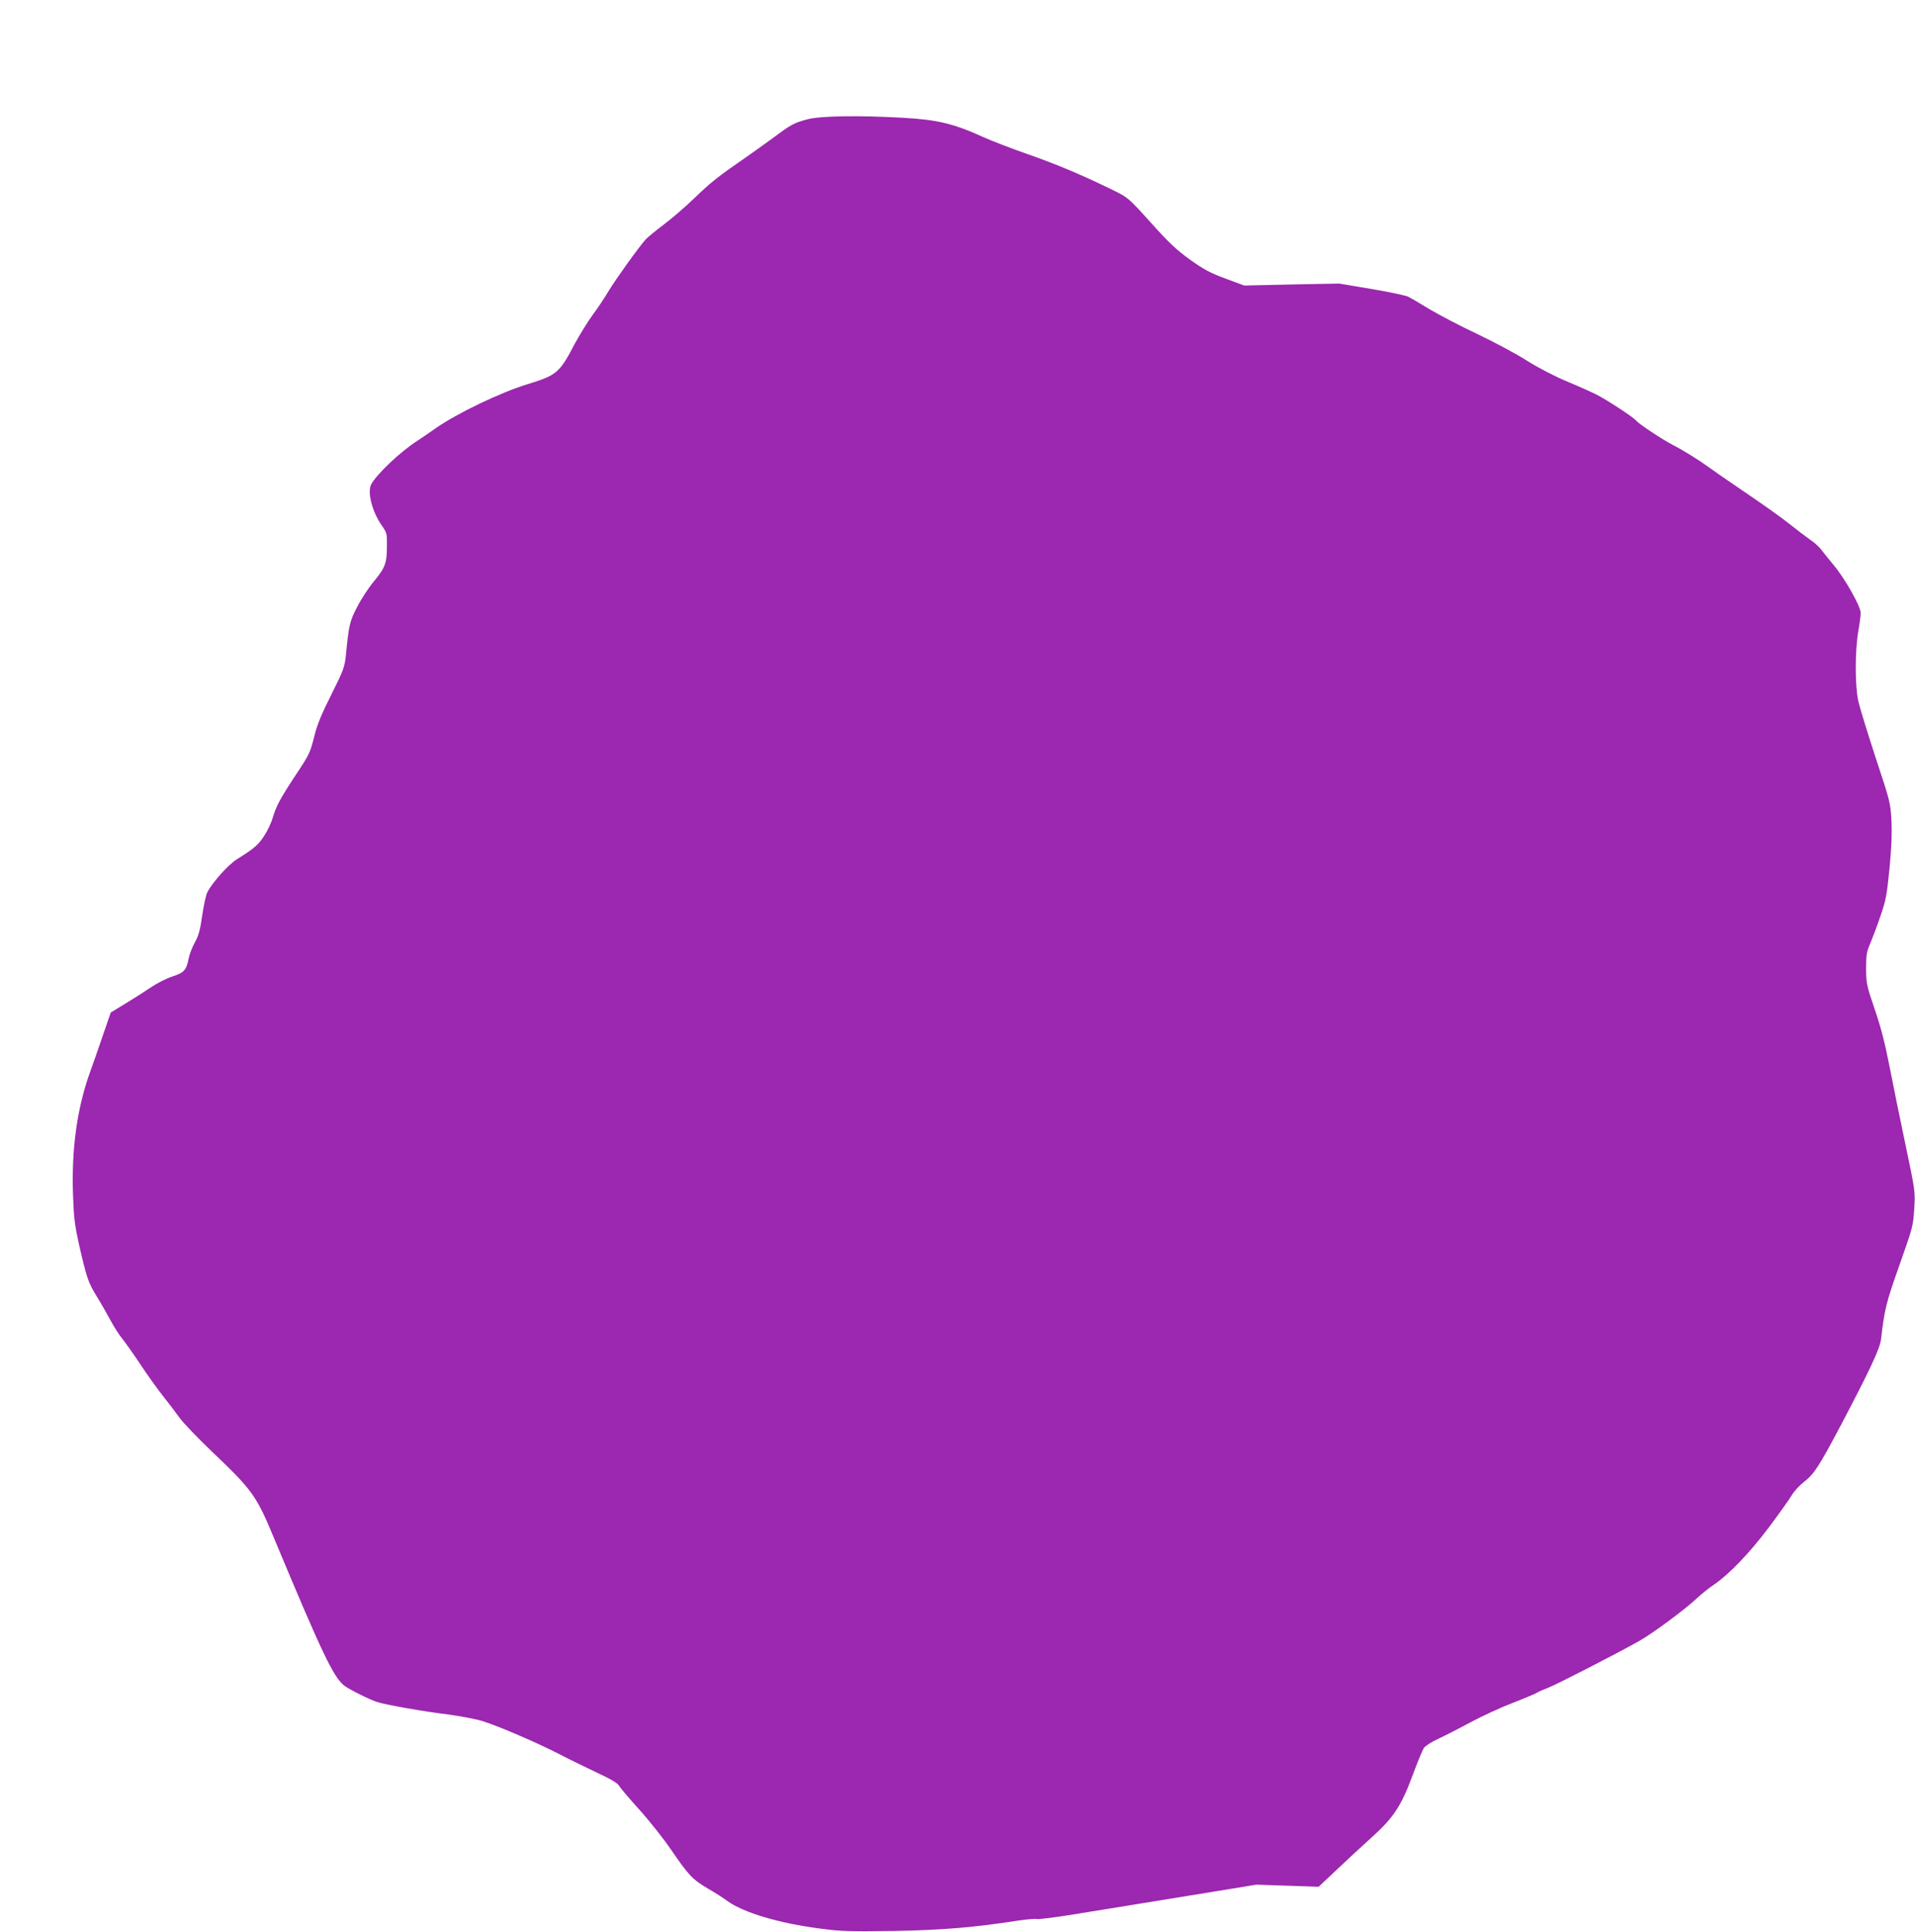
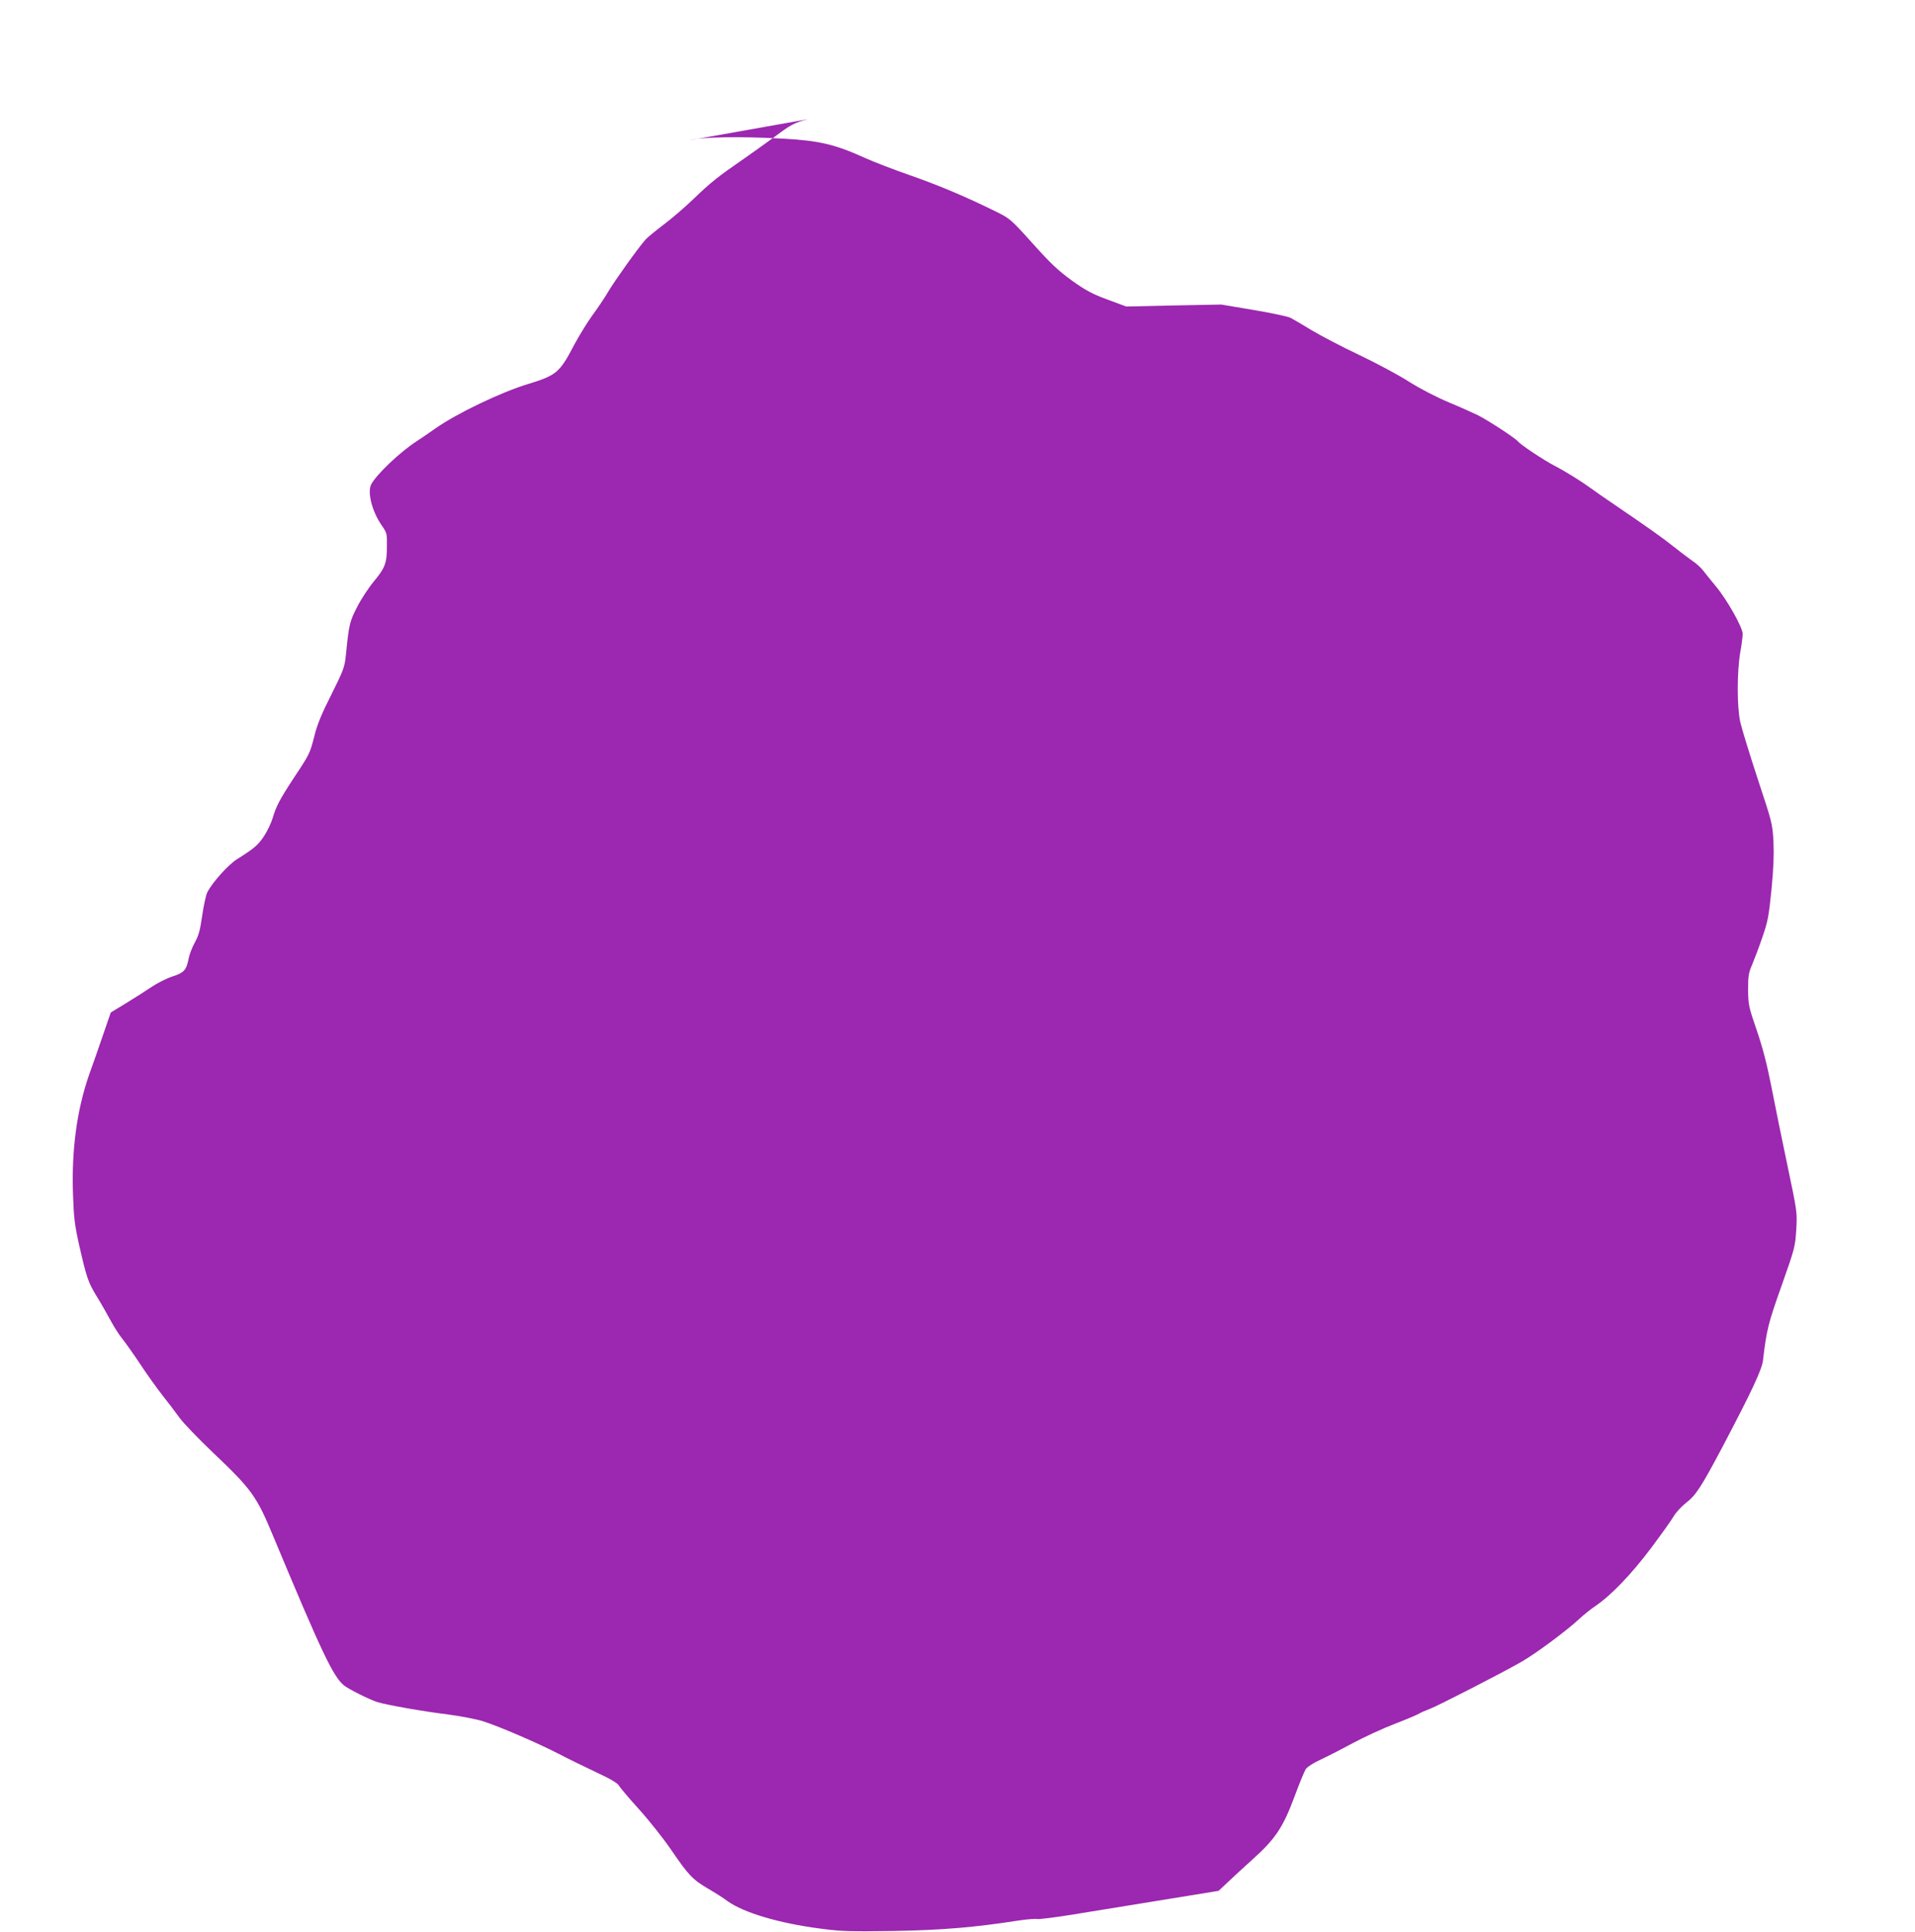
<svg xmlns="http://www.w3.org/2000/svg" version="1.0" width="1269pt" height="1280pt" viewBox="0 0 1269 1280" preserveAspectRatio="xMidYMid meet">
  <g transform="translate(0,1280) scale(0.1,-0.1)" fill="#9c27b0" stroke="none">
-     <path d="M5353 12010 c-91 -24 -110 -34 -229 -123 -55 -40 -144 -104 -199 -142 -164 -113 -215 -153 -328 -262 -59 -57 -149 -134 -200 -172 -50 -38 -104 -82 -118 -97 -46 -51 -201 -267 -247 -344 -24 -41 -72 -113 -107 -160 -34 -47 -87 -134 -119 -193 -97 -186 -118 -204 -308 -262 -178 -54 -469 -193 -613 -294 -44 -31 -99 -69 -123 -84 -111 -72 -265 -218 -302 -286 -27 -51 5 -179 68 -270 36 -52 37 -56 36 -140 0 -112 -12 -144 -87 -234 -34 -41 -84 -117 -110 -168 -50 -97 -55 -117 -75 -321 -9 -81 -15 -97 -96 -260 -64 -126 -94 -199 -112 -272 -30 -118 -32 -123 -136 -279 -93 -142 -119 -191 -141 -267 -9 -31 -34 -84 -56 -118 -40 -61 -65 -83 -180 -155 -59 -37 -162 -152 -197 -219 -9 -17 -24 -86 -34 -154 -14 -99 -24 -134 -49 -179 -17 -31 -36 -79 -41 -107 -15 -76 -30 -93 -107 -118 -37 -12 -99 -43 -138 -69 -38 -26 -115 -75 -171 -109 l-100 -61 -51 -148 c-28 -82 -69 -200 -92 -263 -82 -235 -118 -502 -107 -800 5 -149 11 -197 40 -328 50 -218 59 -247 117 -342 29 -47 70 -119 92 -160 22 -41 56 -95 77 -120 20 -25 74 -101 120 -170 45 -69 113 -163 150 -210 37 -47 87 -112 111 -146 24 -33 121 -134 214 -223 266 -253 294 -291 410 -571 319 -764 394 -922 466 -979 32 -25 170 -94 219 -109 56 -18 302 -62 467 -82 83 -11 188 -31 233 -45 107 -34 356 -141 500 -215 63 -33 176 -88 252 -124 93 -43 140 -71 149 -87 7 -13 67 -84 133 -157 67 -74 163 -195 214 -270 115 -168 141 -196 245 -257 45 -26 103 -63 128 -82 107 -77 343 -147 614 -182 143 -19 194 -20 485 -16 324 6 533 23 834 70 54 8 108 12 120 9 11 -2 120 11 241 31 253 41 600 97 960 156 l250 41 207 -7 206 -7 119 112 c65 62 168 157 228 211 148 133 199 209 275 413 32 87 66 169 75 183 10 14 49 40 93 60 43 20 139 69 215 110 76 41 202 99 280 129 78 30 151 61 162 68 11 7 43 21 70 31 54 20 473 235 608 312 92 52 306 211 382 283 28 26 77 66 110 88 102 69 236 208 367 382 68 91 136 186 151 212 15 26 52 66 83 90 65 50 100 105 242 373 193 367 260 509 267 572 23 198 34 243 123 493 88 249 90 258 97 370 7 115 7 116 -58 425 -36 171 -84 405 -106 520 -30 152 -56 255 -97 375 -54 158 -57 170 -58 270 0 94 3 112 28 170 15 36 46 117 67 180 36 103 42 137 60 315 14 145 17 233 13 320 -7 118 -9 125 -105 415 -53 162 -105 331 -115 375 -22 101 -22 332 0 461 9 49 16 104 16 123 0 43 -105 229 -180 318 -30 36 -66 81 -80 99 -14 19 -47 50 -75 68 -27 19 -84 62 -125 95 -73 58 -159 119 -385 273 -61 41 -131 90 -157 109 -67 49 -173 115 -245 152 -74 39 -222 137 -243 162 -18 22 -193 136 -263 172 -29 14 -115 53 -192 85 -86 36 -190 90 -268 139 -70 45 -219 124 -330 177 -111 52 -251 126 -312 162 -60 37 -124 74 -141 83 -17 9 -127 32 -245 52 l-214 36 -315 -6 -315 -7 -124 46 c-102 38 -142 59 -236 126 -92 67 -139 111 -260 246 -144 160 -151 165 -239 209 -199 98 -370 171 -566 240 -113 39 -250 92 -305 117 -198 90 -305 115 -538 128 -289 16 -540 12 -624 -10z" />
+     <path d="M5353 12010 c-91 -24 -110 -34 -229 -123 -55 -40 -144 -104 -199 -142 -164 -113 -215 -153 -328 -262 -59 -57 -149 -134 -200 -172 -50 -38 -104 -82 -118 -97 -46 -51 -201 -267 -247 -344 -24 -41 -72 -113 -107 -160 -34 -47 -87 -134 -119 -193 -97 -186 -118 -204 -308 -262 -178 -54 -469 -193 -613 -294 -44 -31 -99 -69 -123 -84 -111 -72 -265 -218 -302 -286 -27 -51 5 -179 68 -270 36 -52 37 -56 36 -140 0 -112 -12 -144 -87 -234 -34 -41 -84 -117 -110 -168 -50 -97 -55 -117 -75 -321 -9 -81 -15 -97 -96 -260 -64 -126 -94 -199 -112 -272 -30 -118 -32 -123 -136 -279 -93 -142 -119 -191 -141 -267 -9 -31 -34 -84 -56 -118 -40 -61 -65 -83 -180 -155 -59 -37 -162 -152 -197 -219 -9 -17 -24 -86 -34 -154 -14 -99 -24 -134 -49 -179 -17 -31 -36 -79 -41 -107 -15 -76 -30 -93 -107 -118 -37 -12 -99 -43 -138 -69 -38 -26 -115 -75 -171 -109 l-100 -61 -51 -148 c-28 -82 -69 -200 -92 -263 -82 -235 -118 -502 -107 -800 5 -149 11 -197 40 -328 50 -218 59 -247 117 -342 29 -47 70 -119 92 -160 22 -41 56 -95 77 -120 20 -25 74 -101 120 -170 45 -69 113 -163 150 -210 37 -47 87 -112 111 -146 24 -33 121 -134 214 -223 266 -253 294 -291 410 -571 319 -764 394 -922 466 -979 32 -25 170 -94 219 -109 56 -18 302 -62 467 -82 83 -11 188 -31 233 -45 107 -34 356 -141 500 -215 63 -33 176 -88 252 -124 93 -43 140 -71 149 -87 7 -13 67 -84 133 -157 67 -74 163 -195 214 -270 115 -168 141 -196 245 -257 45 -26 103 -63 128 -82 107 -77 343 -147 614 -182 143 -19 194 -20 485 -16 324 6 533 23 834 70 54 8 108 12 120 9 11 -2 120 11 241 31 253 41 600 97 960 156 c65 62 168 157 228 211 148 133 199 209 275 413 32 87 66 169 75 183 10 14 49 40 93 60 43 20 139 69 215 110 76 41 202 99 280 129 78 30 151 61 162 68 11 7 43 21 70 31 54 20 473 235 608 312 92 52 306 211 382 283 28 26 77 66 110 88 102 69 236 208 367 382 68 91 136 186 151 212 15 26 52 66 83 90 65 50 100 105 242 373 193 367 260 509 267 572 23 198 34 243 123 493 88 249 90 258 97 370 7 115 7 116 -58 425 -36 171 -84 405 -106 520 -30 152 -56 255 -97 375 -54 158 -57 170 -58 270 0 94 3 112 28 170 15 36 46 117 67 180 36 103 42 137 60 315 14 145 17 233 13 320 -7 118 -9 125 -105 415 -53 162 -105 331 -115 375 -22 101 -22 332 0 461 9 49 16 104 16 123 0 43 -105 229 -180 318 -30 36 -66 81 -80 99 -14 19 -47 50 -75 68 -27 19 -84 62 -125 95 -73 58 -159 119 -385 273 -61 41 -131 90 -157 109 -67 49 -173 115 -245 152 -74 39 -222 137 -243 162 -18 22 -193 136 -263 172 -29 14 -115 53 -192 85 -86 36 -190 90 -268 139 -70 45 -219 124 -330 177 -111 52 -251 126 -312 162 -60 37 -124 74 -141 83 -17 9 -127 32 -245 52 l-214 36 -315 -6 -315 -7 -124 46 c-102 38 -142 59 -236 126 -92 67 -139 111 -260 246 -144 160 -151 165 -239 209 -199 98 -370 171 -566 240 -113 39 -250 92 -305 117 -198 90 -305 115 -538 128 -289 16 -540 12 -624 -10z" />
  </g>
</svg>